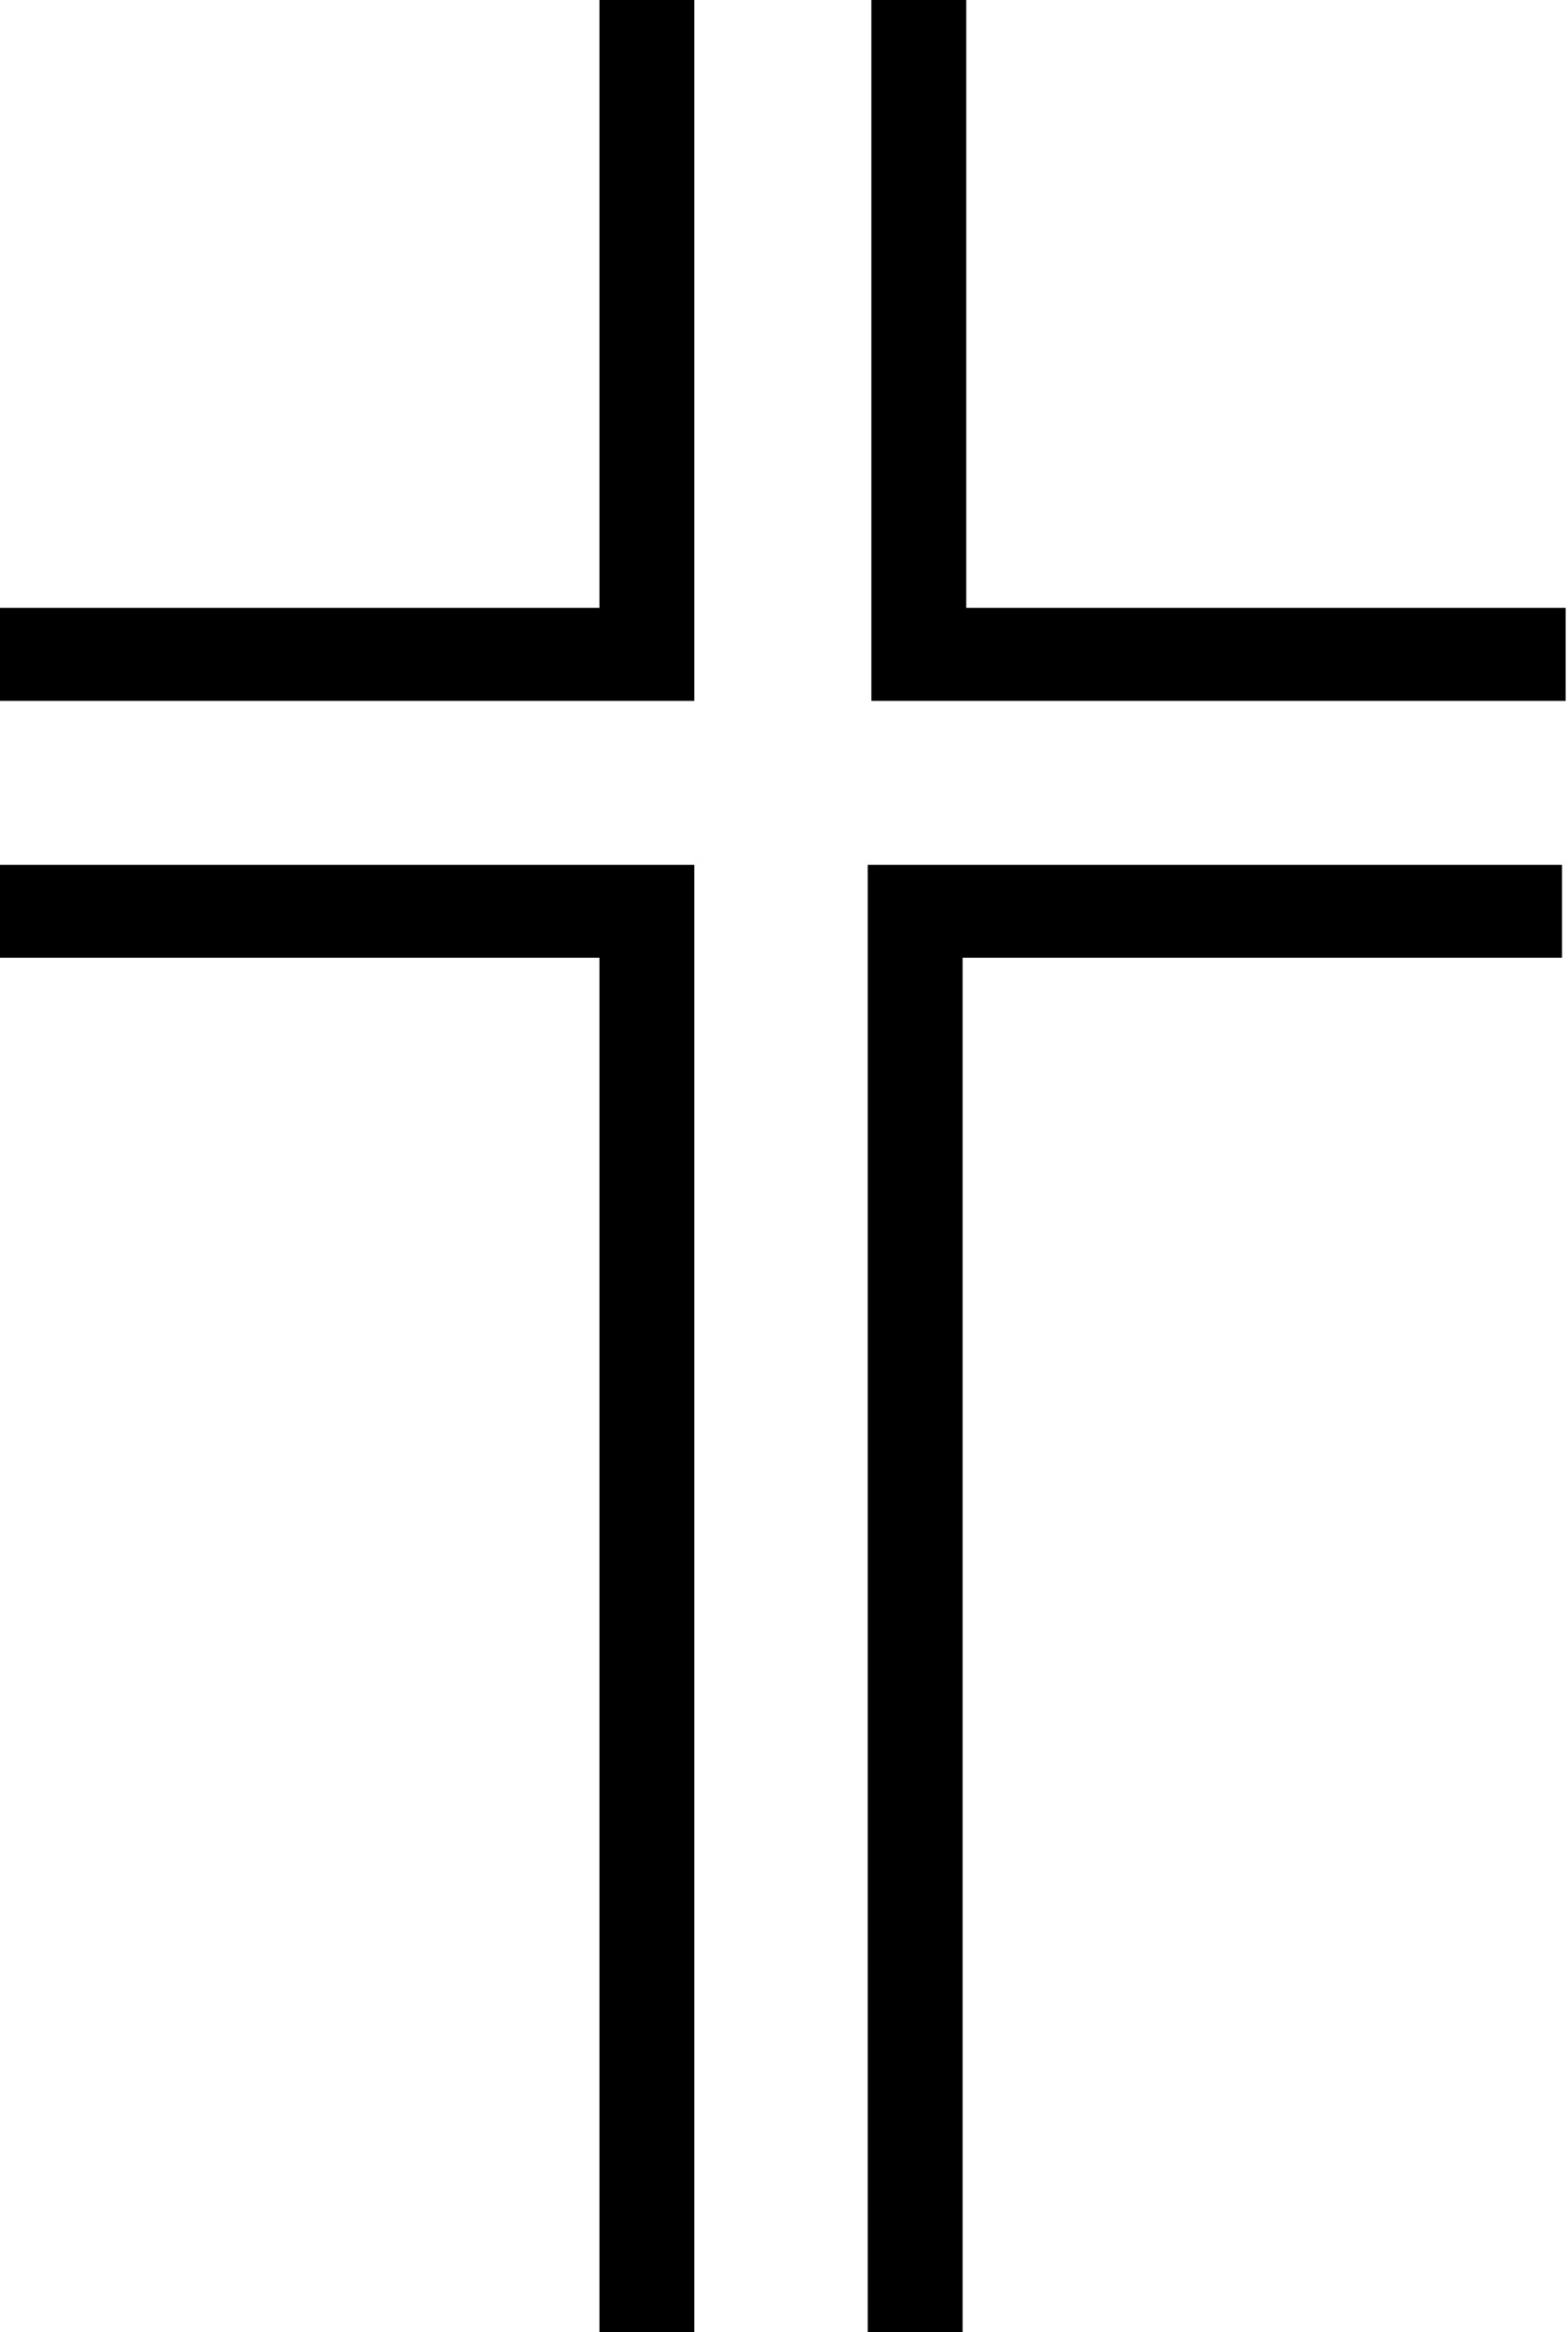
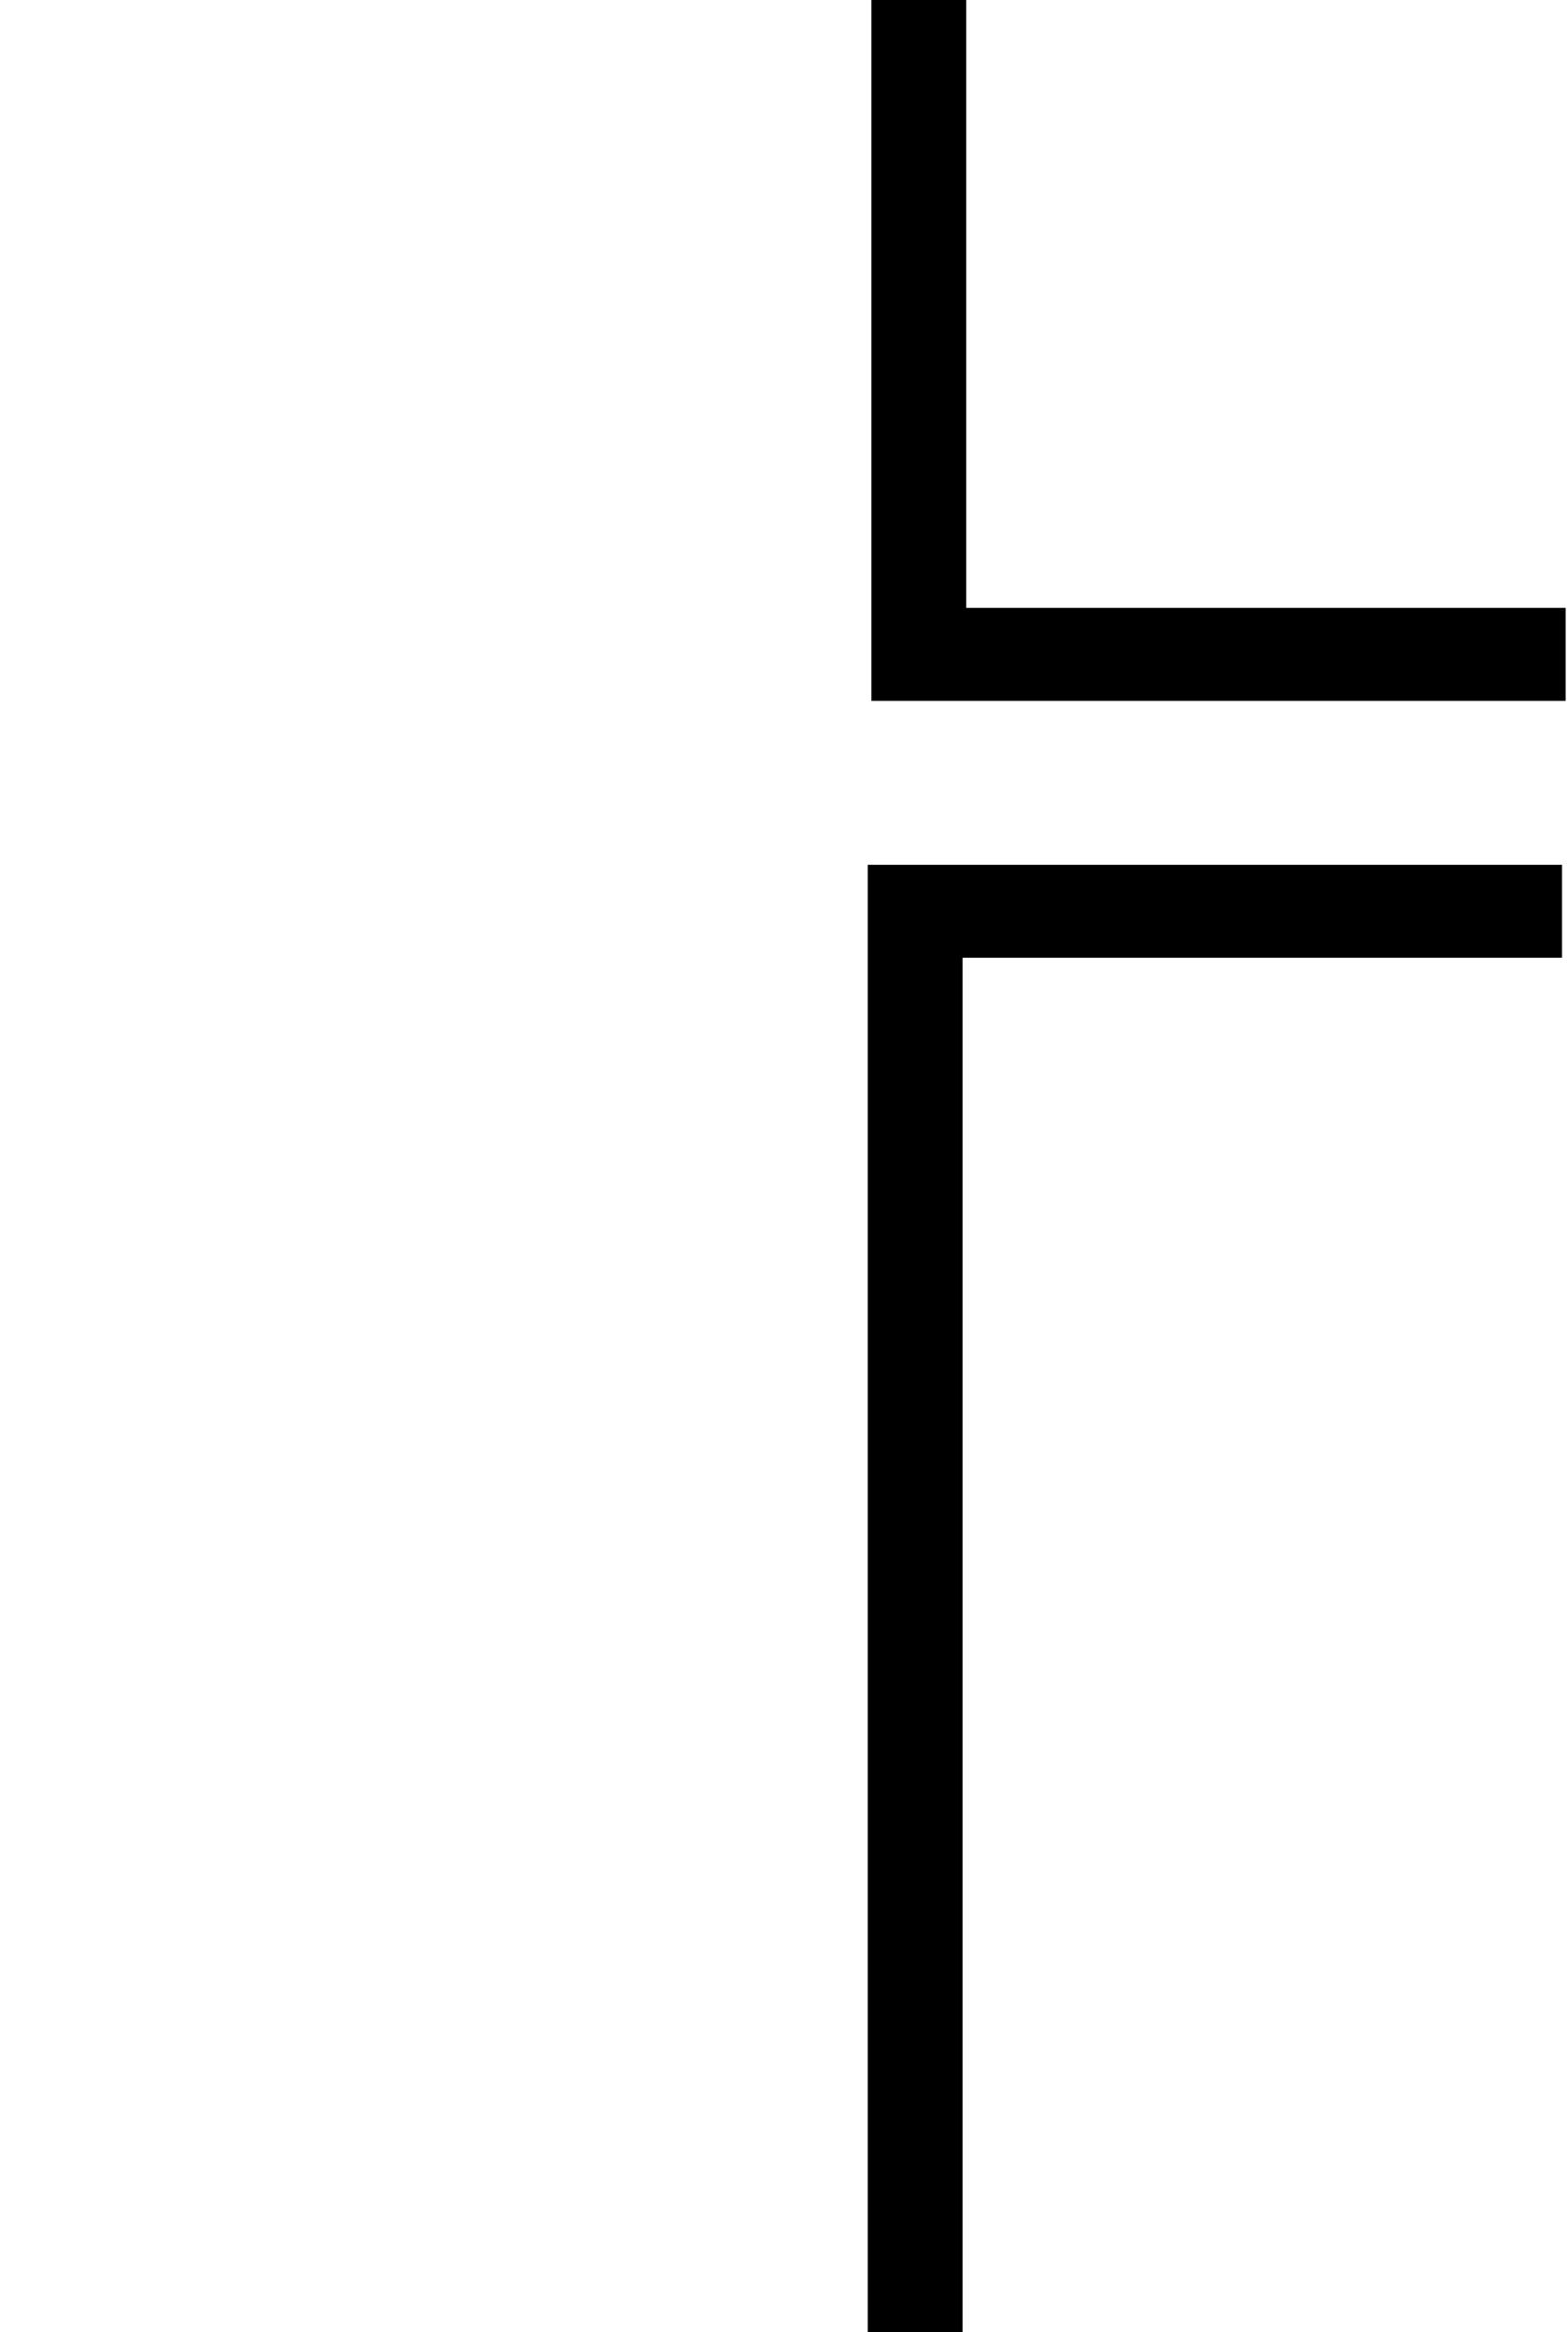
<svg xmlns="http://www.w3.org/2000/svg" version="1.1" id="religion_1_" x="0px" y="0px" width="148px" height="220px" viewBox="0 0 148 220" enable-background="new 0 0 148 220" xml:space="preserve">
  <g id="religion">
-     <polygon points="56.579,0 56.579,57.345 0,57.345 0,66.115 56.579,66.115 64.766,66.115 65.532,66.115 65.532,0  " />
    <polygon points="91.202,0 91.202,57.345 147.781,57.345 147.781,66.115 91.202,66.115 83.015,66.115 82.249,66.115 82.249,0  " />
-     <polygon points="56.579,220 56.579,90.351 0,90.351 0,81.581 56.579,81.581 64.766,81.581 65.532,81.581 65.532,220  " />
    <polygon points="90.856,220 90.856,90.351 147.435,90.351 147.435,81.581 90.856,81.581 82.669,81.581 81.903,81.581 81.903,220     " />
  </g>
</svg>